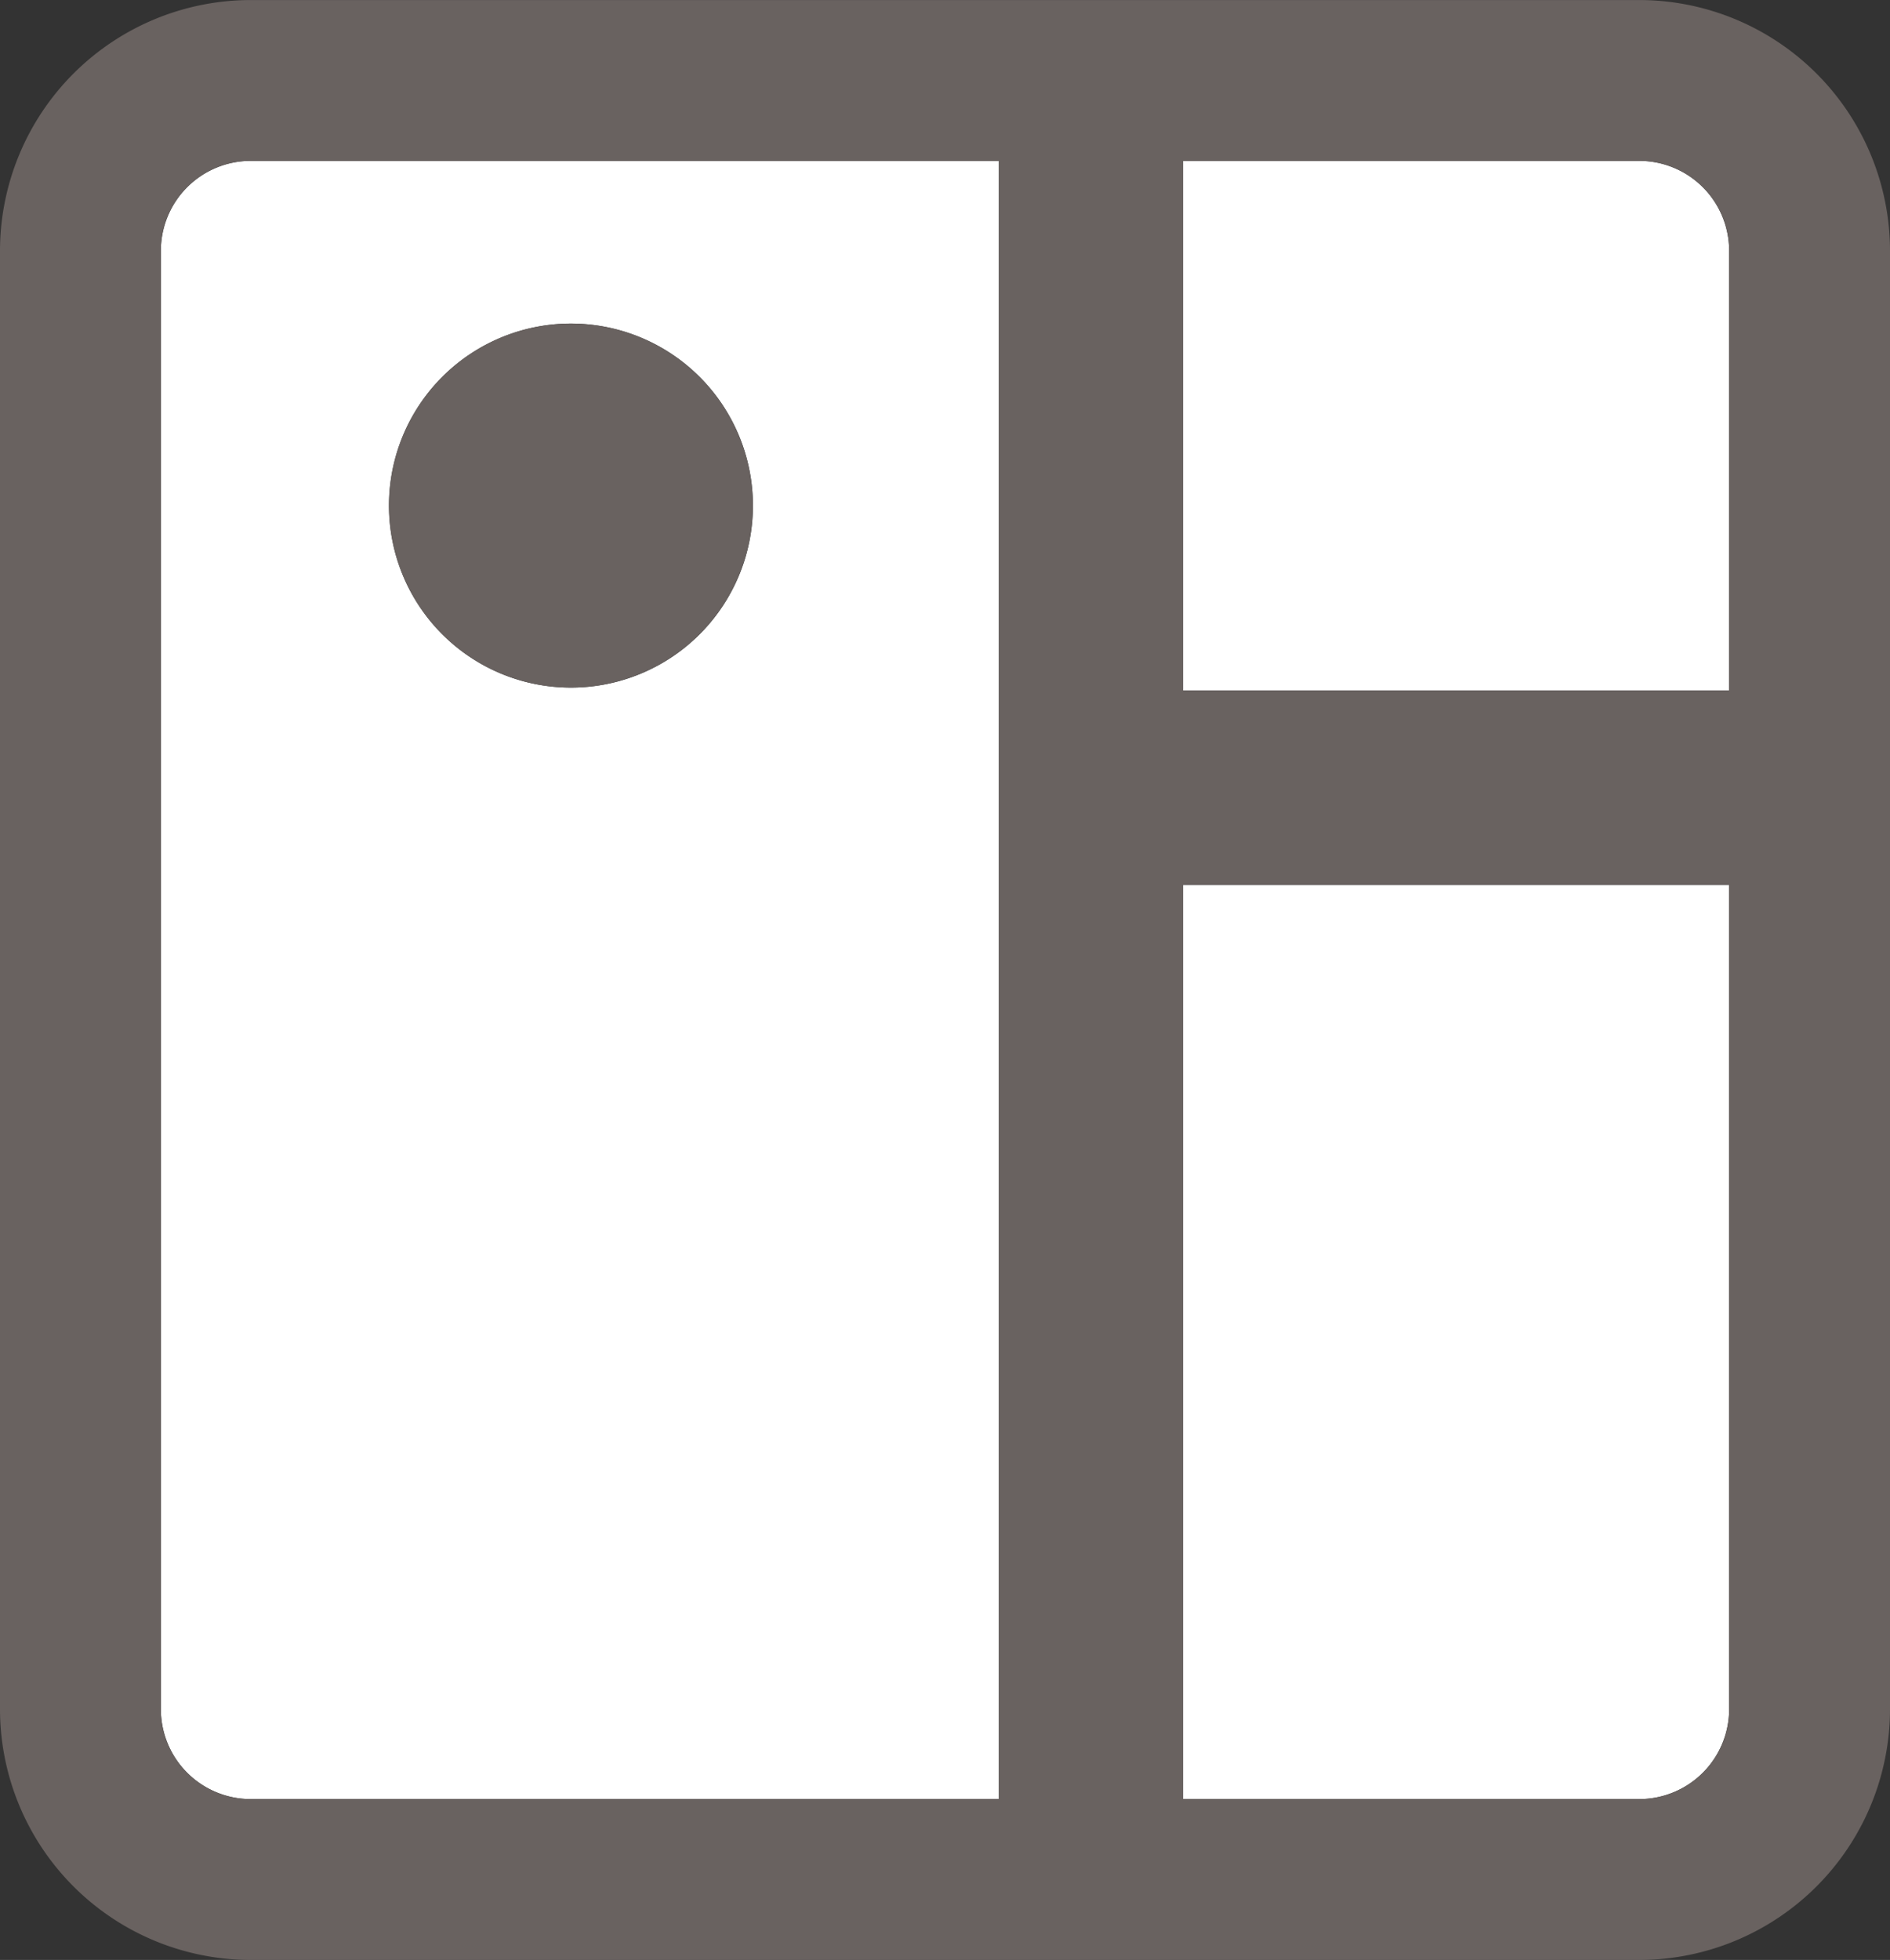
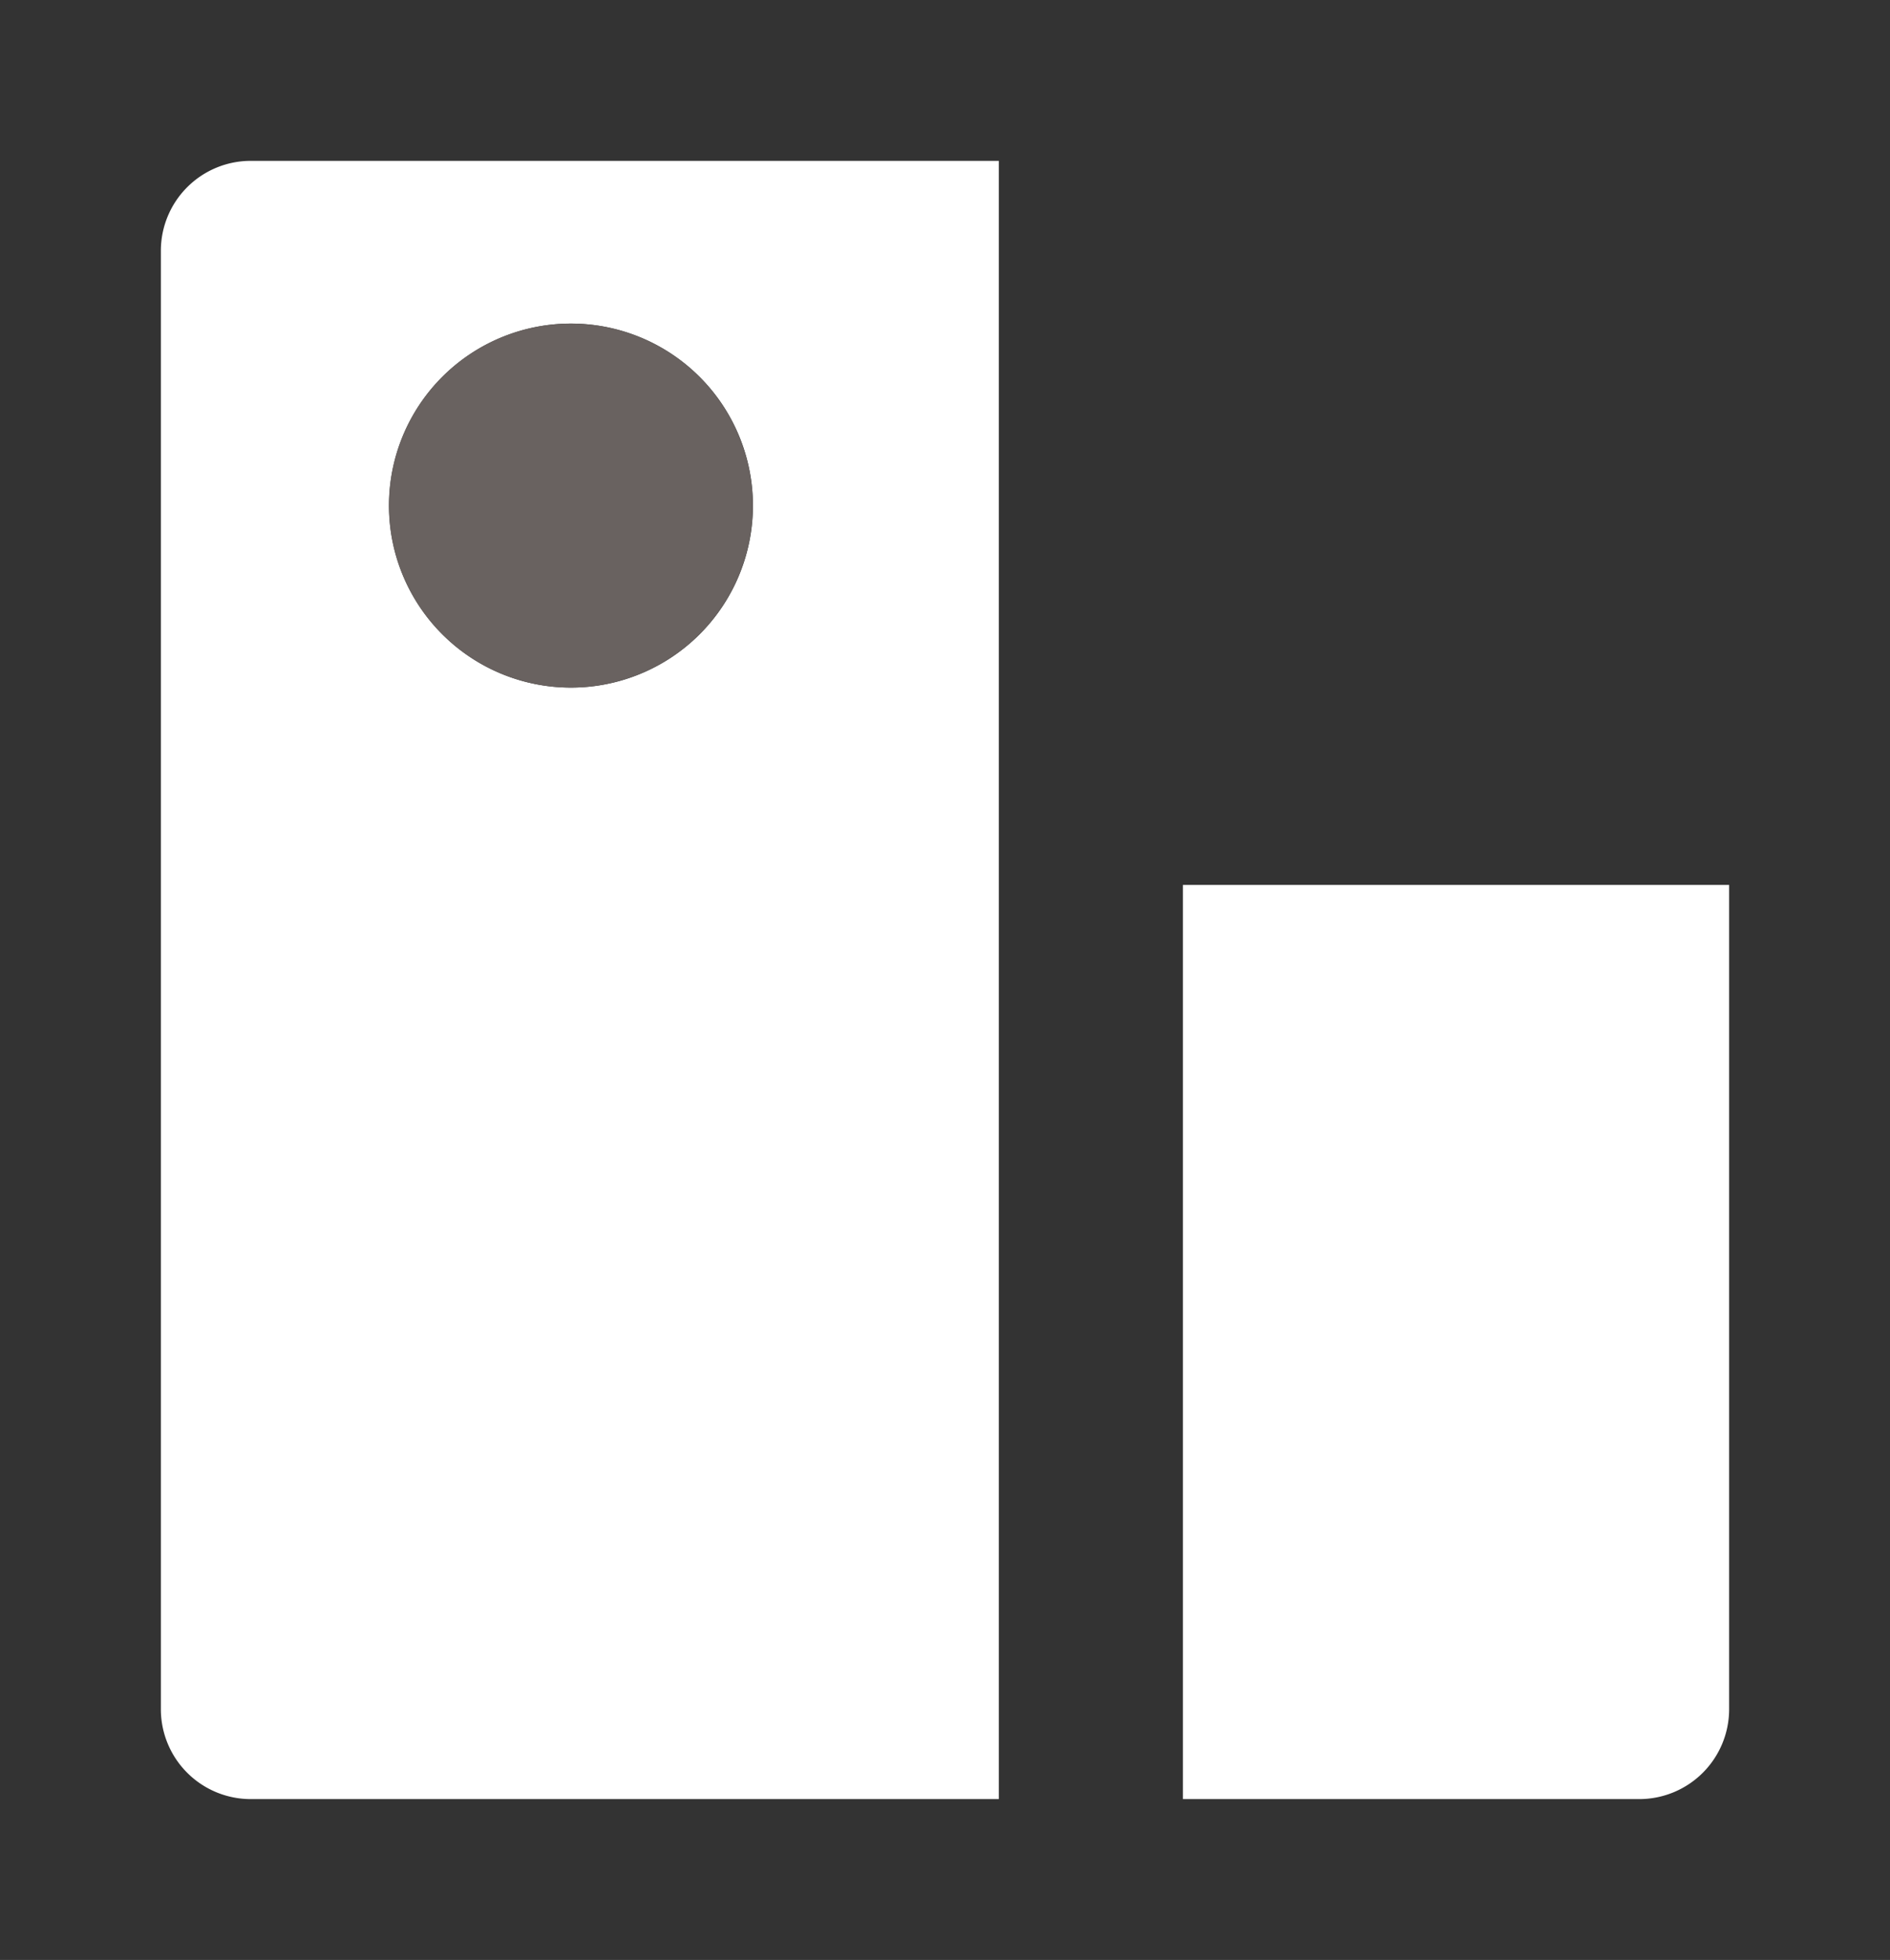
<svg xmlns="http://www.w3.org/2000/svg" id="Group_496" data-name="Group 496" width="45.245" height="46.909" viewBox="0 0 45.245 46.909">
  <rect x="0" y="0" width="45.245" height="46.909" fill="#333333" stroke="none" />
  <defs>
    <clipPath id="clip-path">
      <rect id="Rectangle_184" data-name="Rectangle 184" width="45.245" height="46.909" fill="none" />
    </clipPath>
  </defs>
  <g id="Group_496-2" data-name="Group 496" clip-path="url(#clip-path)">
    <path id="Path_2035" data-name="Path 2035" d="M31.037,50.184V10.975H13.127a2.152,2.152,0,0,0-2.15,2.15V48.034a2.152,2.152,0,0,0,2.15,2.15ZM20.795,14.87a4.356,4.356,0,1,1-4.356,4.356,4.356,4.356,0,0,1,4.356-4.356" transform="translate(-7.126 -7.125)" fill="#fff" />
    <path id="Path_2036" data-name="Path 2036" d="M80.724,60.374v21.88H91.651A2.152,2.152,0,0,0,93.8,80.1V60.374Z" transform="translate(-52.406 -39.195)" fill="#fff" />
-     <path id="Path_2037" data-name="Path 2037" d="M80.724,23.648H93.8V13.125a2.152,2.152,0,0,0-2.149-2.15H80.724Z" transform="translate(-52.406 -7.125)" fill="#fff" />
-     <path id="Path_2038" data-name="Path 2038" d="M39.245,0H6A6.007,6.007,0,0,0,0,6V40.908a6.007,6.007,0,0,0,6,6H39.245a6.007,6.007,0,0,0,6-6V6a6.007,6.007,0,0,0-6-6m0,43.059H28.318V21.178H41.394v19.73a2.152,2.152,0,0,1-2.149,2.15M3.851,40.908V6A2.152,2.152,0,0,1,6,3.849H23.911V43.058H6a2.152,2.152,0,0,1-2.149-2.15M41.394,6V16.523H28.318V3.849H39.245A2.152,2.152,0,0,1,41.394,6" transform="translate(0 0.001)" fill="#696260" />
    <path id="Path_2039" data-name="Path 2039" d="M30.9,30.789a4.356,4.356,0,1,0-4.356-4.356A4.356,4.356,0,0,0,30.9,30.789" transform="translate(-17.234 -14.333)" fill="#696260" />
  </g>
</svg>